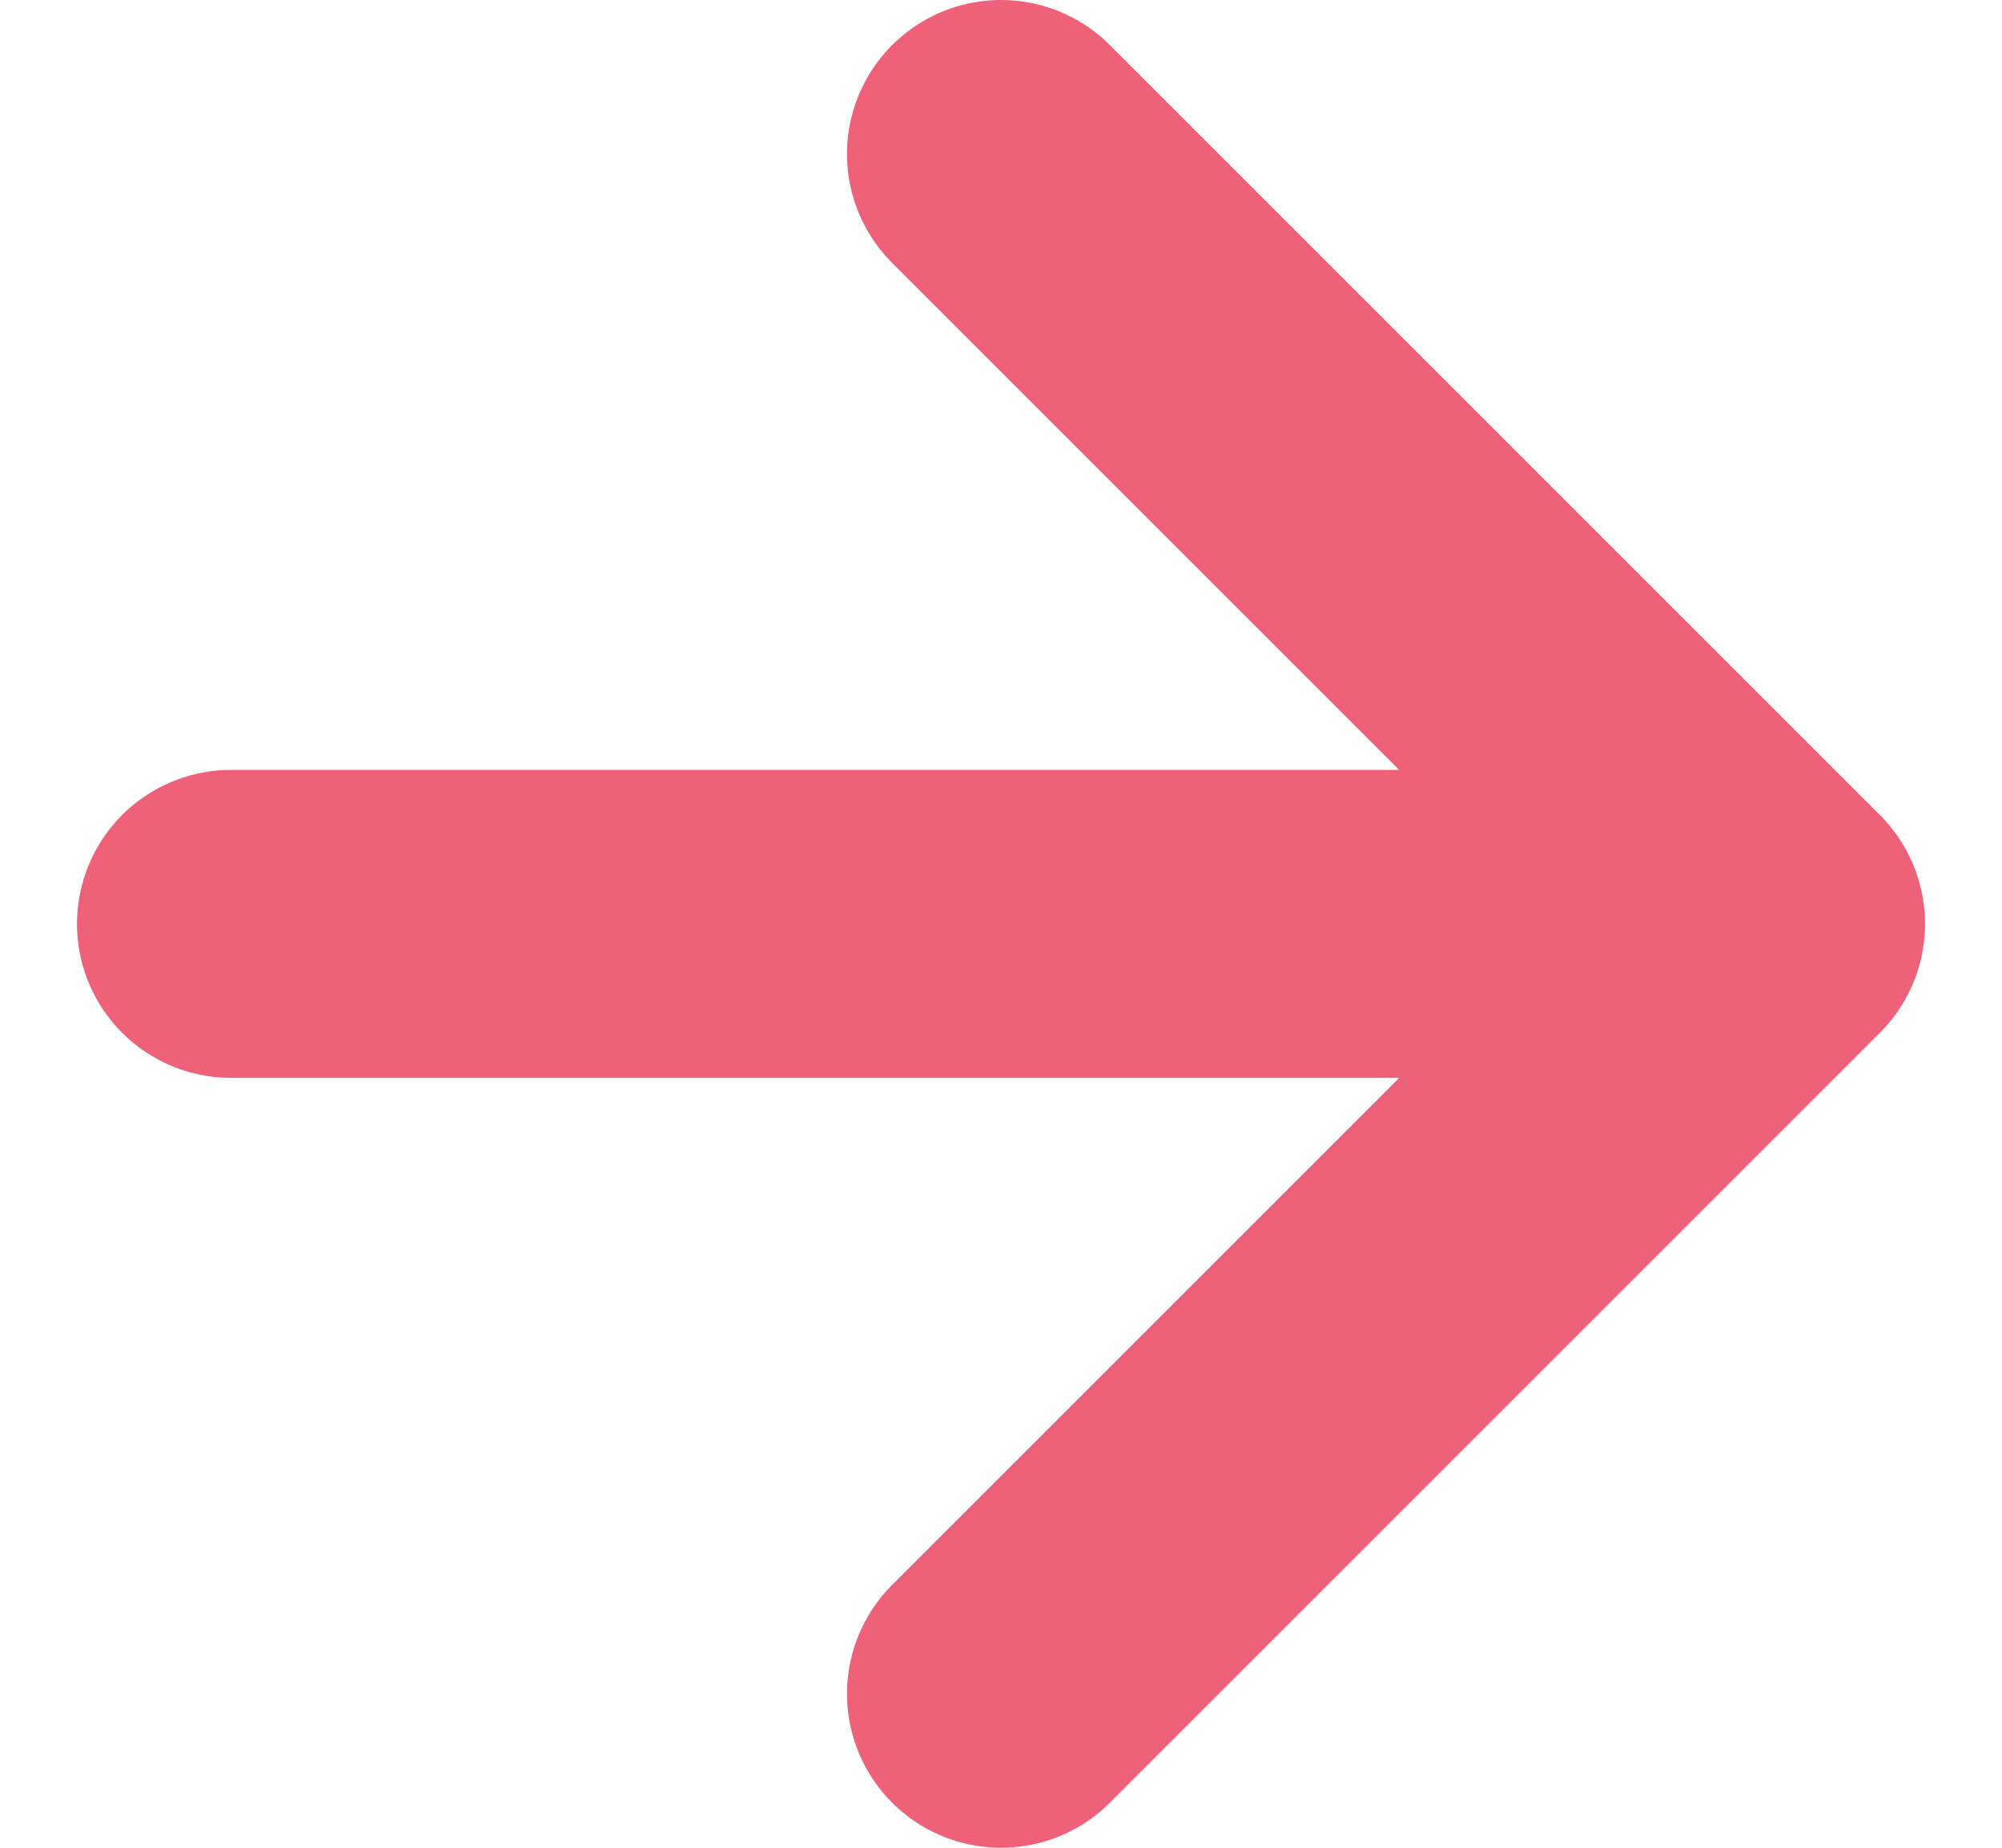
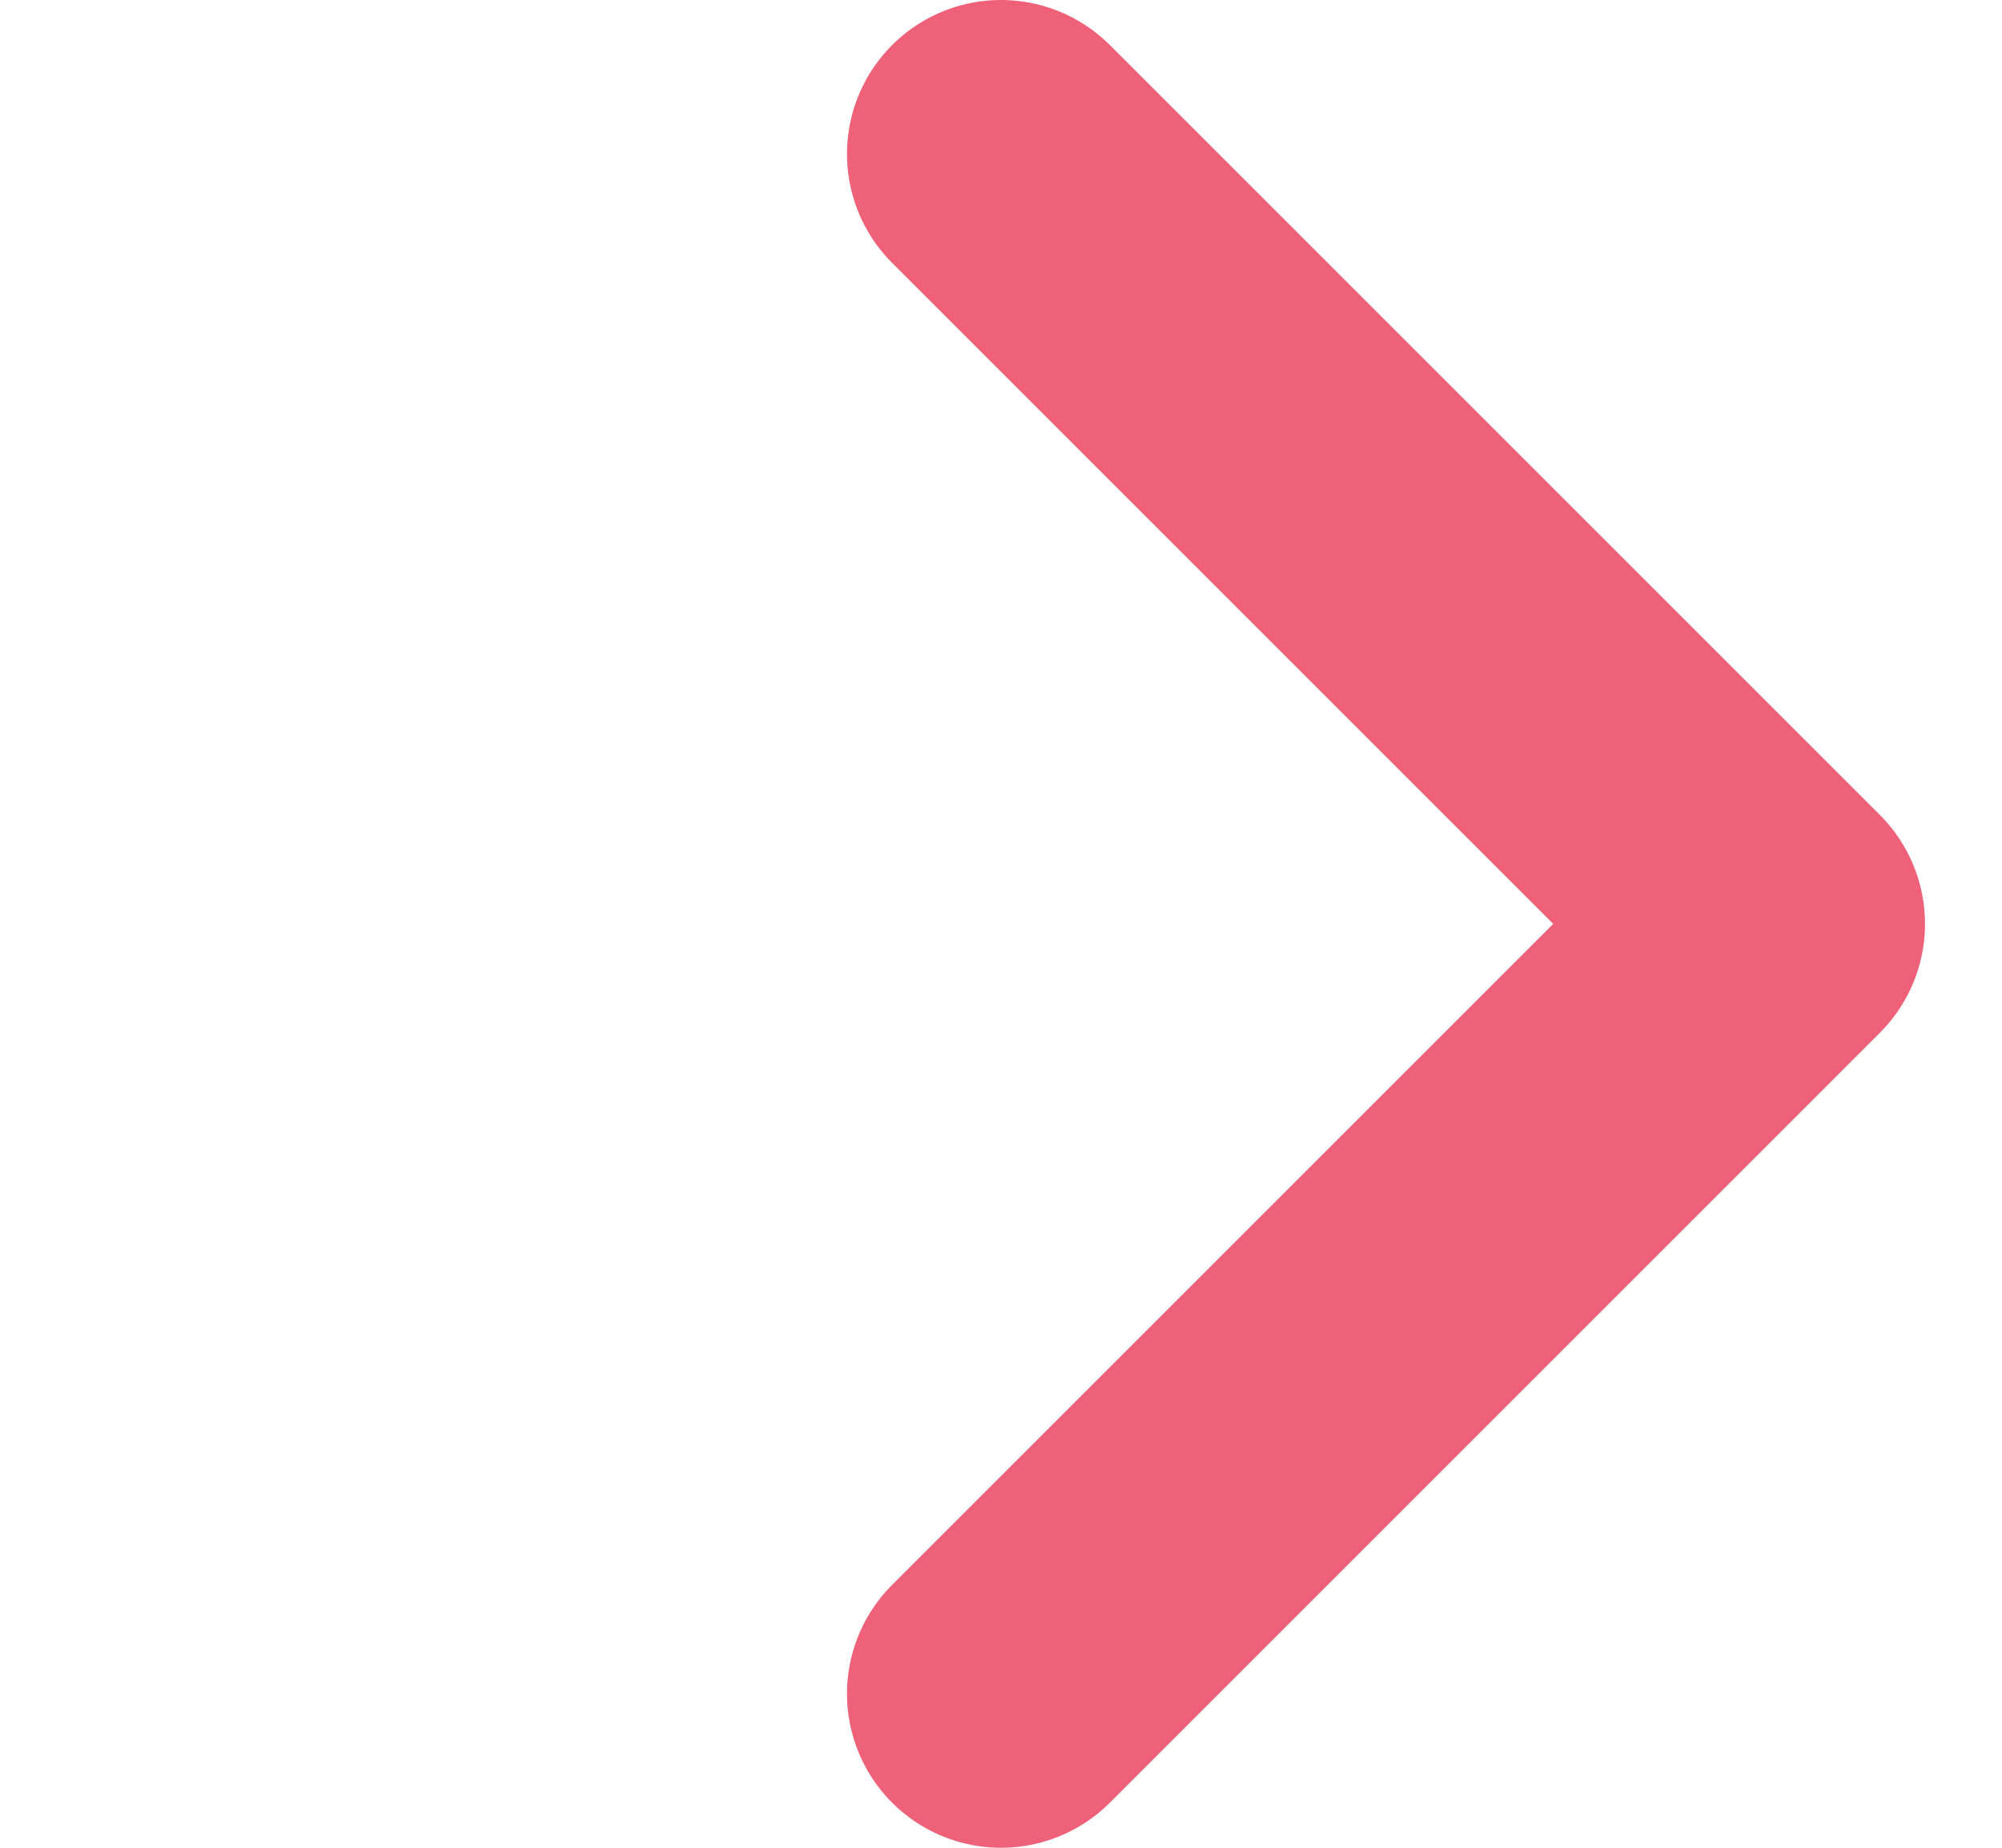
<svg xmlns="http://www.w3.org/2000/svg" width="13" height="12" viewBox="0 0 13 12" fill="none">
-   <path id="Icon" d="M1.5 6H11.5M11.5 6L6.5 1M11.5 6L6.5 11" stroke="#EF6079" stroke-width="2" stroke-linecap="round" stroke-linejoin="round" />
+   <path id="Icon" d="M1.5 6M11.5 6L6.5 1M11.5 6L6.5 11" stroke="#EF6079" stroke-width="2" stroke-linecap="round" stroke-linejoin="round" />
</svg>